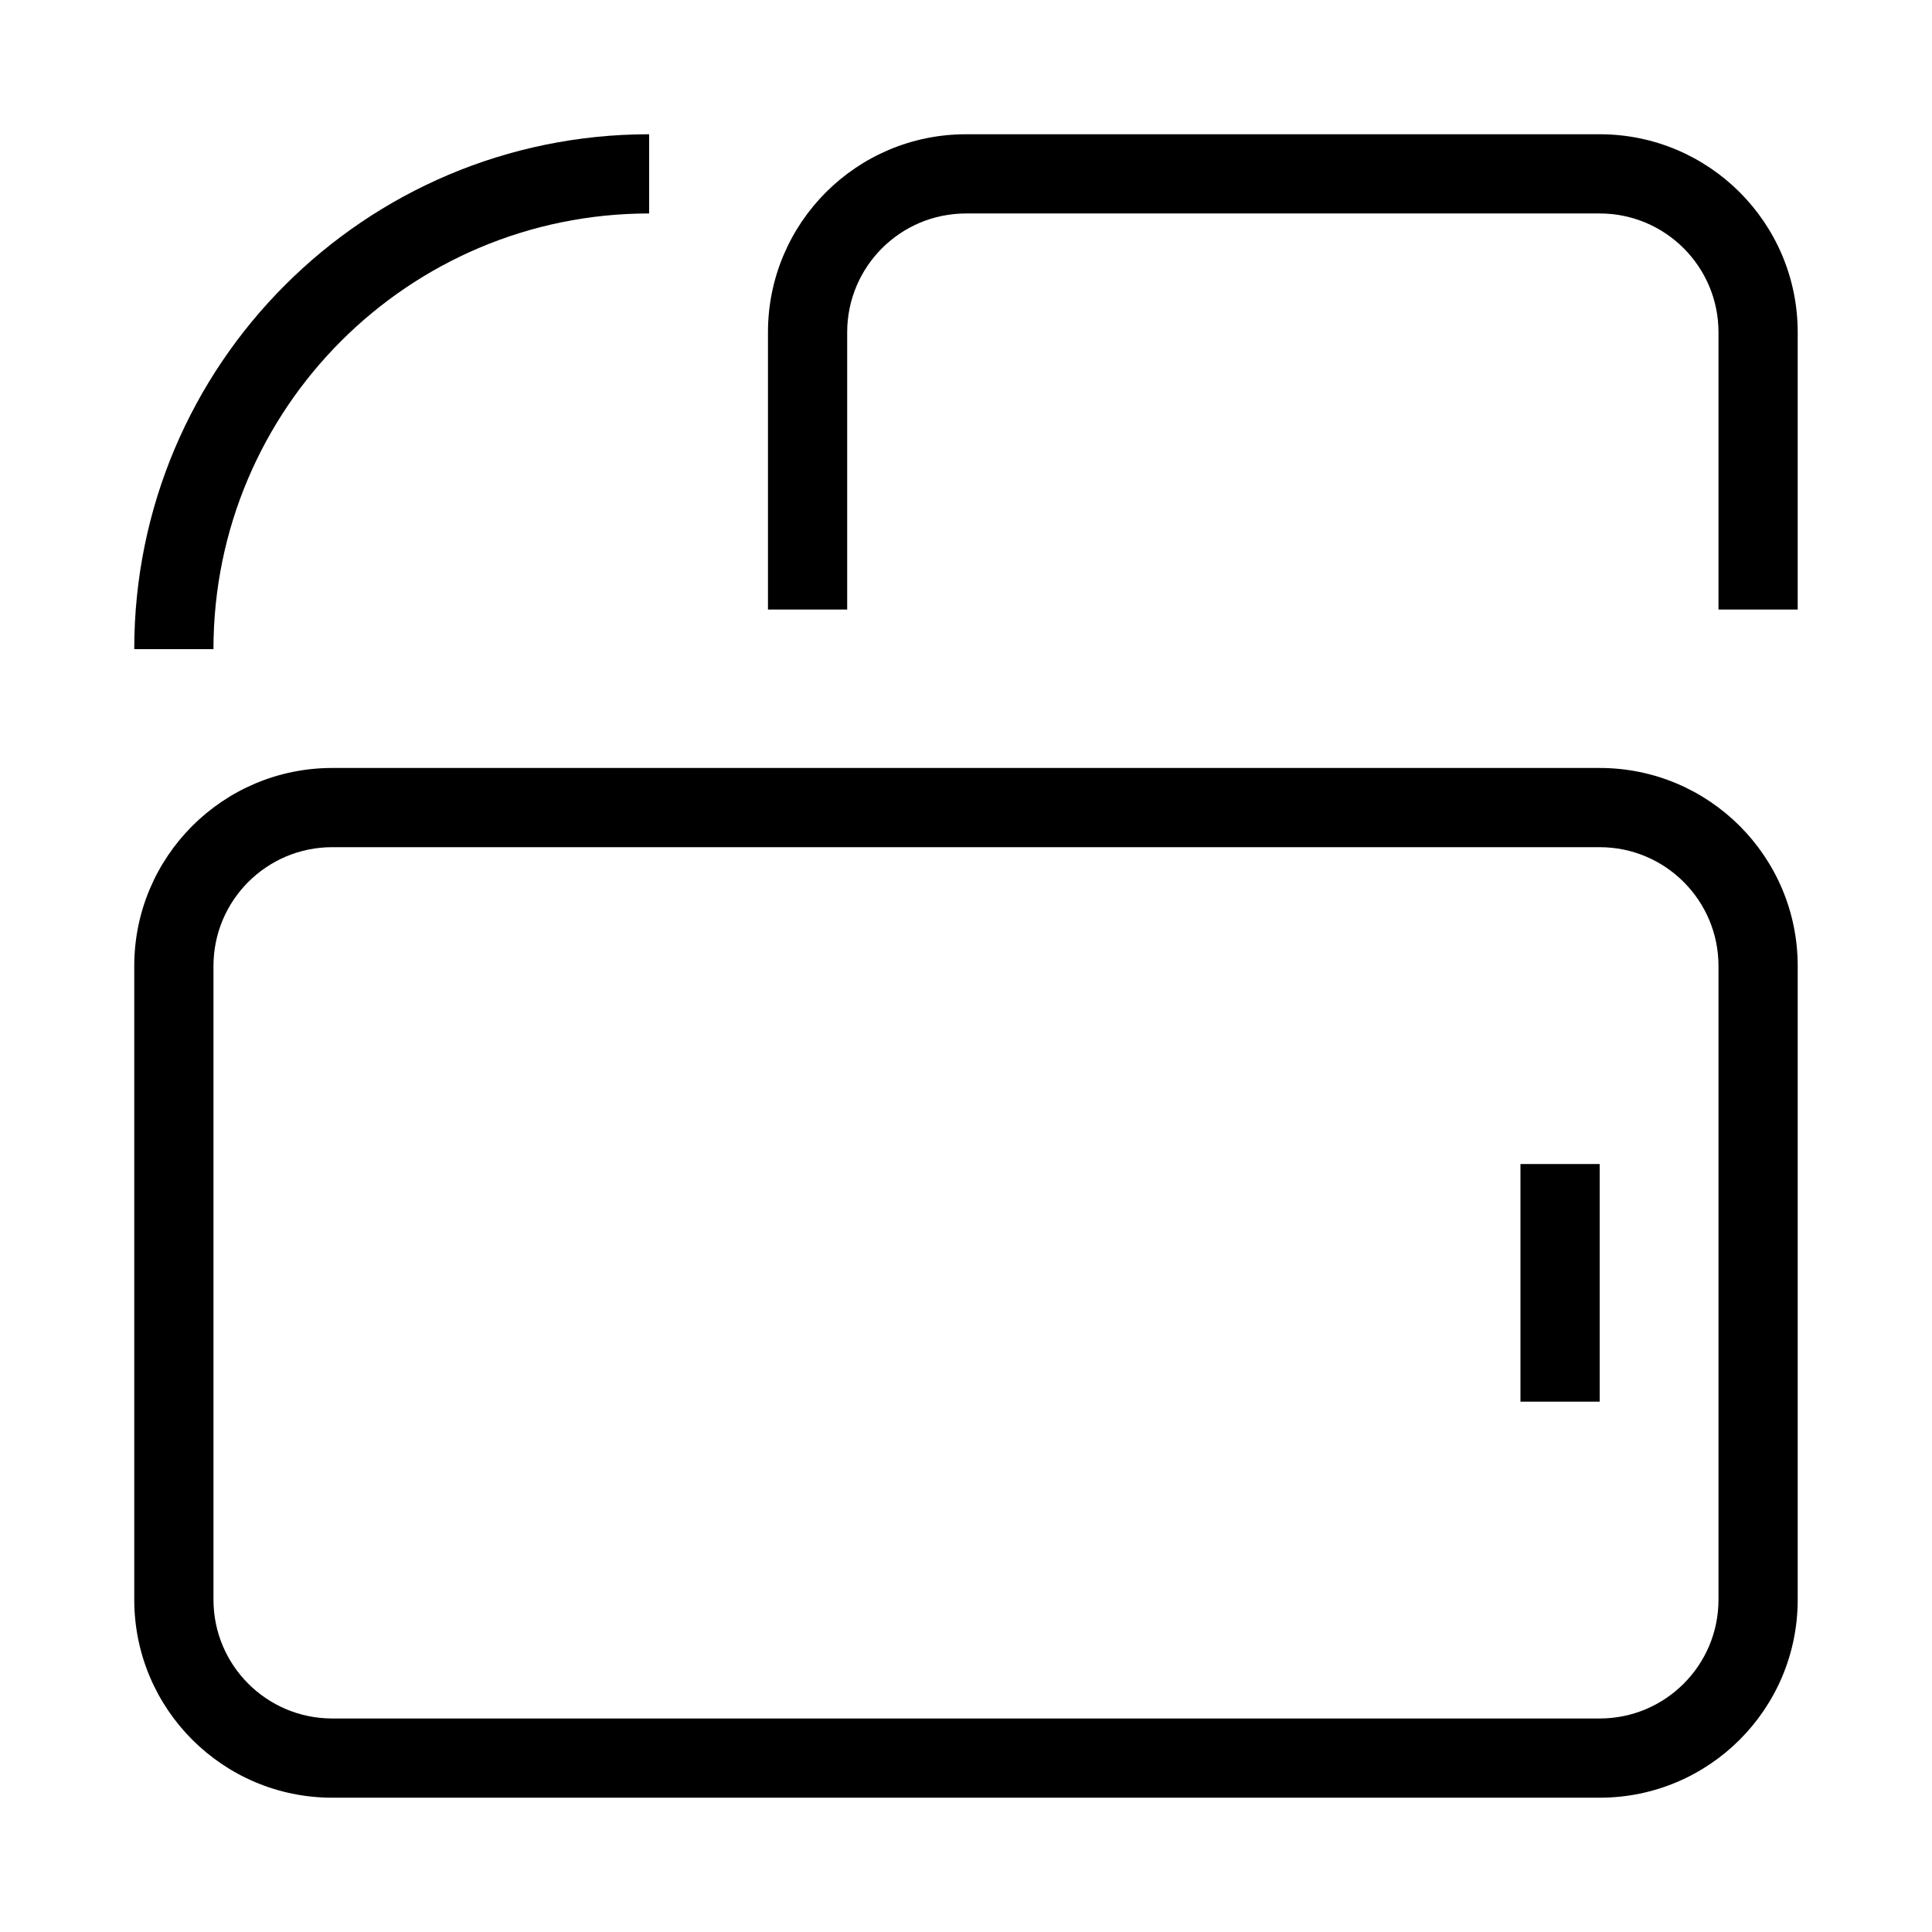
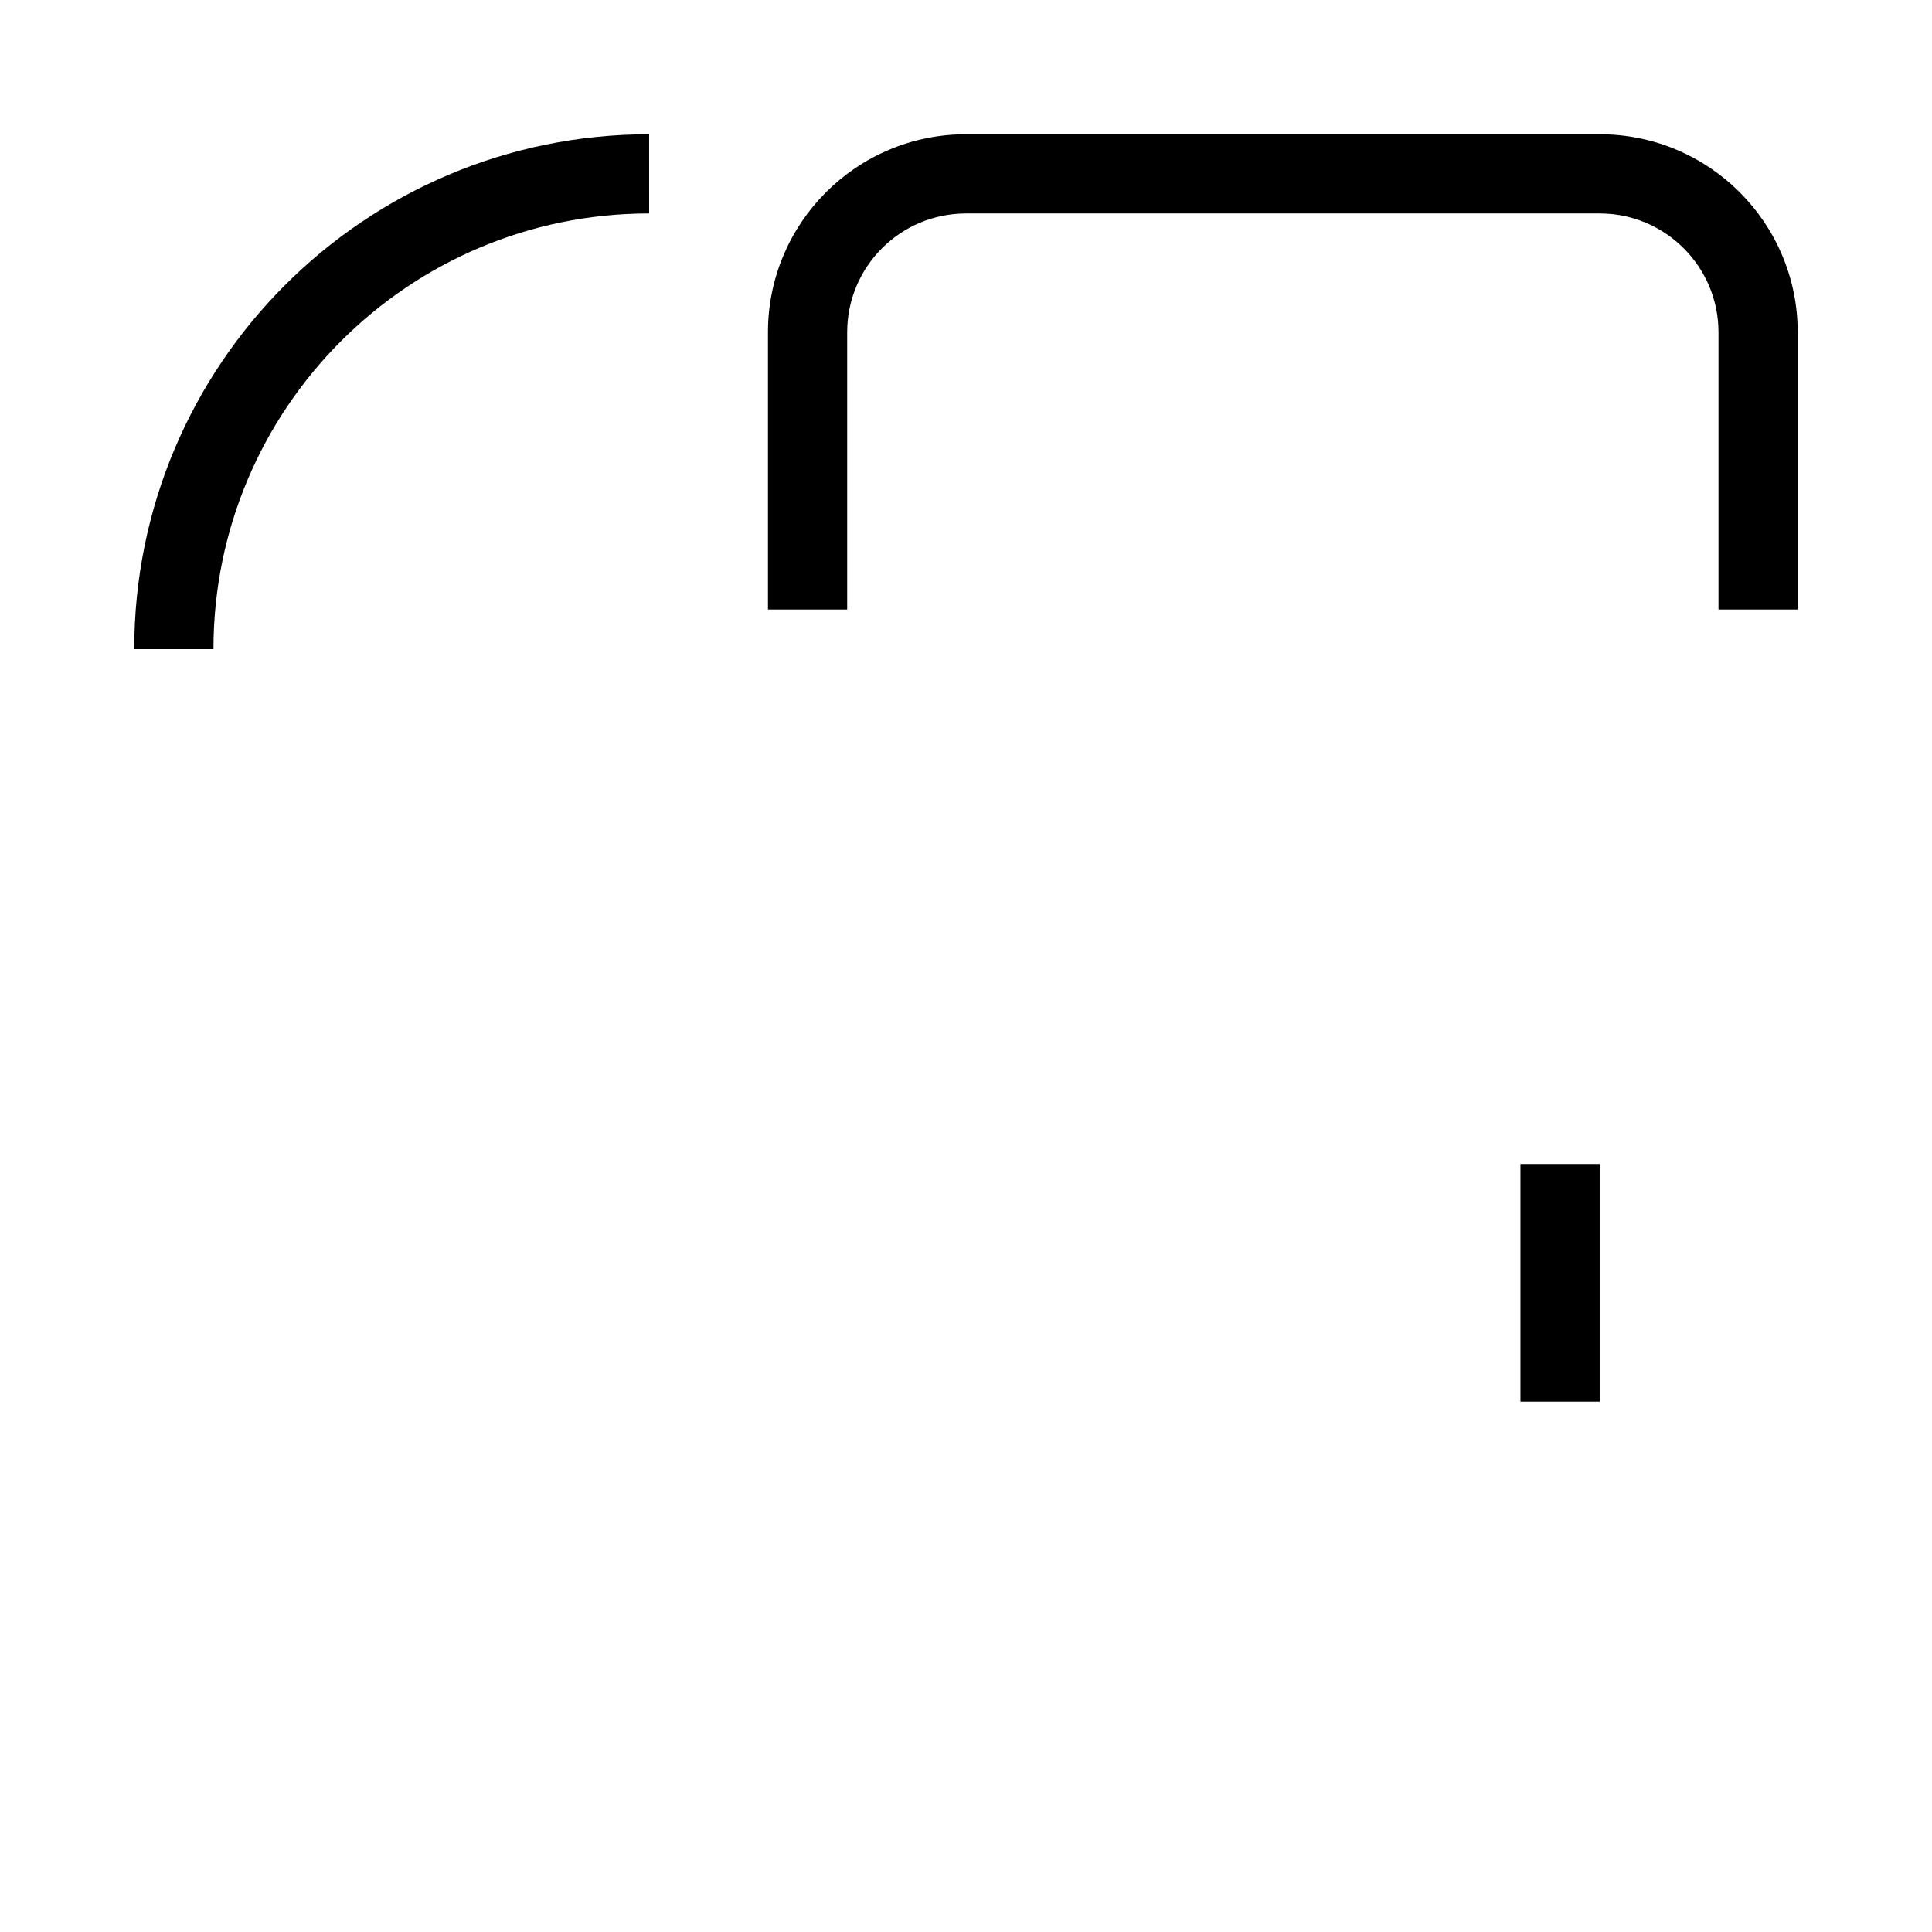
<svg xmlns="http://www.w3.org/2000/svg" fill="#000000" width="800px" height="800px" version="1.1" viewBox="144 144 512 512">
  <g fill-rule="evenodd">
    <path d="m347.52 232.06c0-28.984 23.496-52.48 52.48-52.48h167.93c28.984 0 52.48 23.496 52.48 52.48v73.473h-20.992v-73.473c0-17.391-14.098-31.488-31.488-31.488h-167.93c-17.391 0-31.488 14.098-31.488 31.488v73.473h-20.992z" />
-     <path d="m232.06 620.41c-28.984 0-52.48-23.496-52.48-52.48v-167.93c0-28.984 23.496-52.48 52.48-52.48h335.87c28.984 0 52.48 23.496 52.48 52.48v167.93c0 28.984-23.496 52.48-52.48 52.48zm-31.488-52.48c0 17.391 14.098 31.488 31.488 31.488h335.87c17.391 0 31.488-14.098 31.488-31.488v-167.93c0-17.391-14.098-31.488-31.488-31.488h-335.87c-17.391 0-31.488 14.098-31.488 31.488z" />
    <path d="m567.93 452.48v62.973h-20.992v-62.973z" />
    <path d="m316.03 200.57c-63.766 0-115.46 51.691-115.46 115.46h-20.992c0-75.359 61.09-136.45 136.45-136.45z" />
  </g>
</svg>